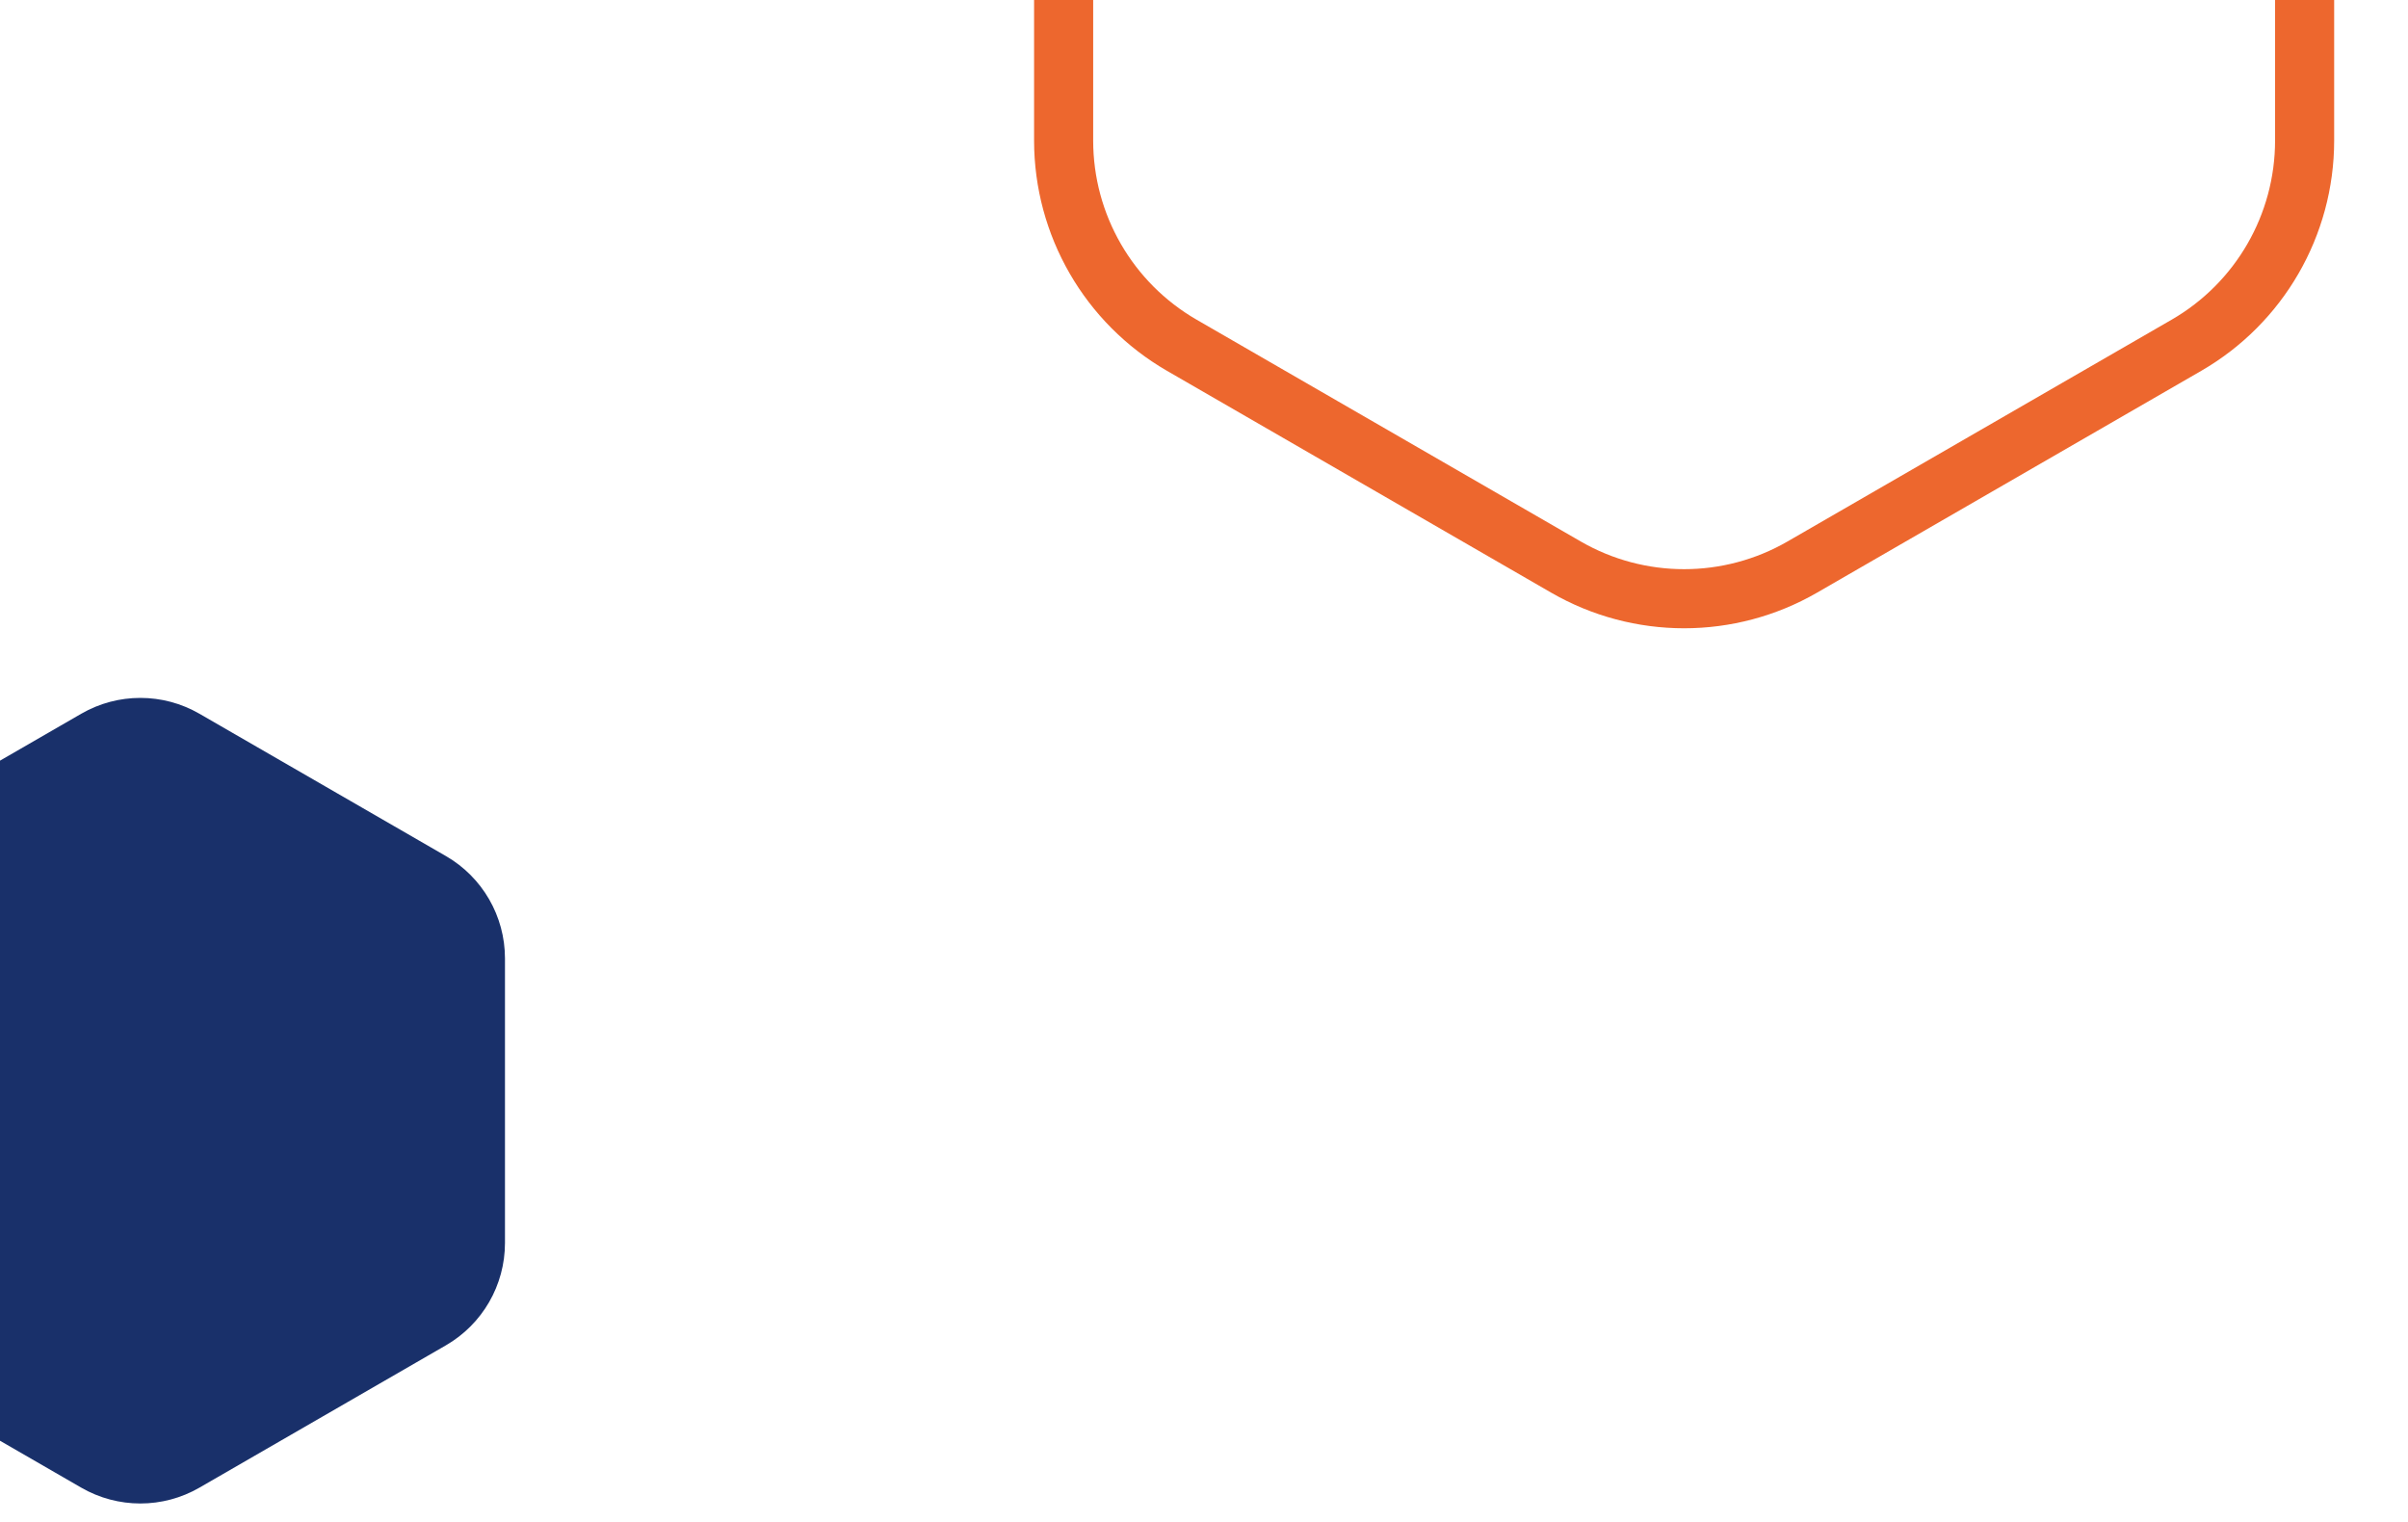
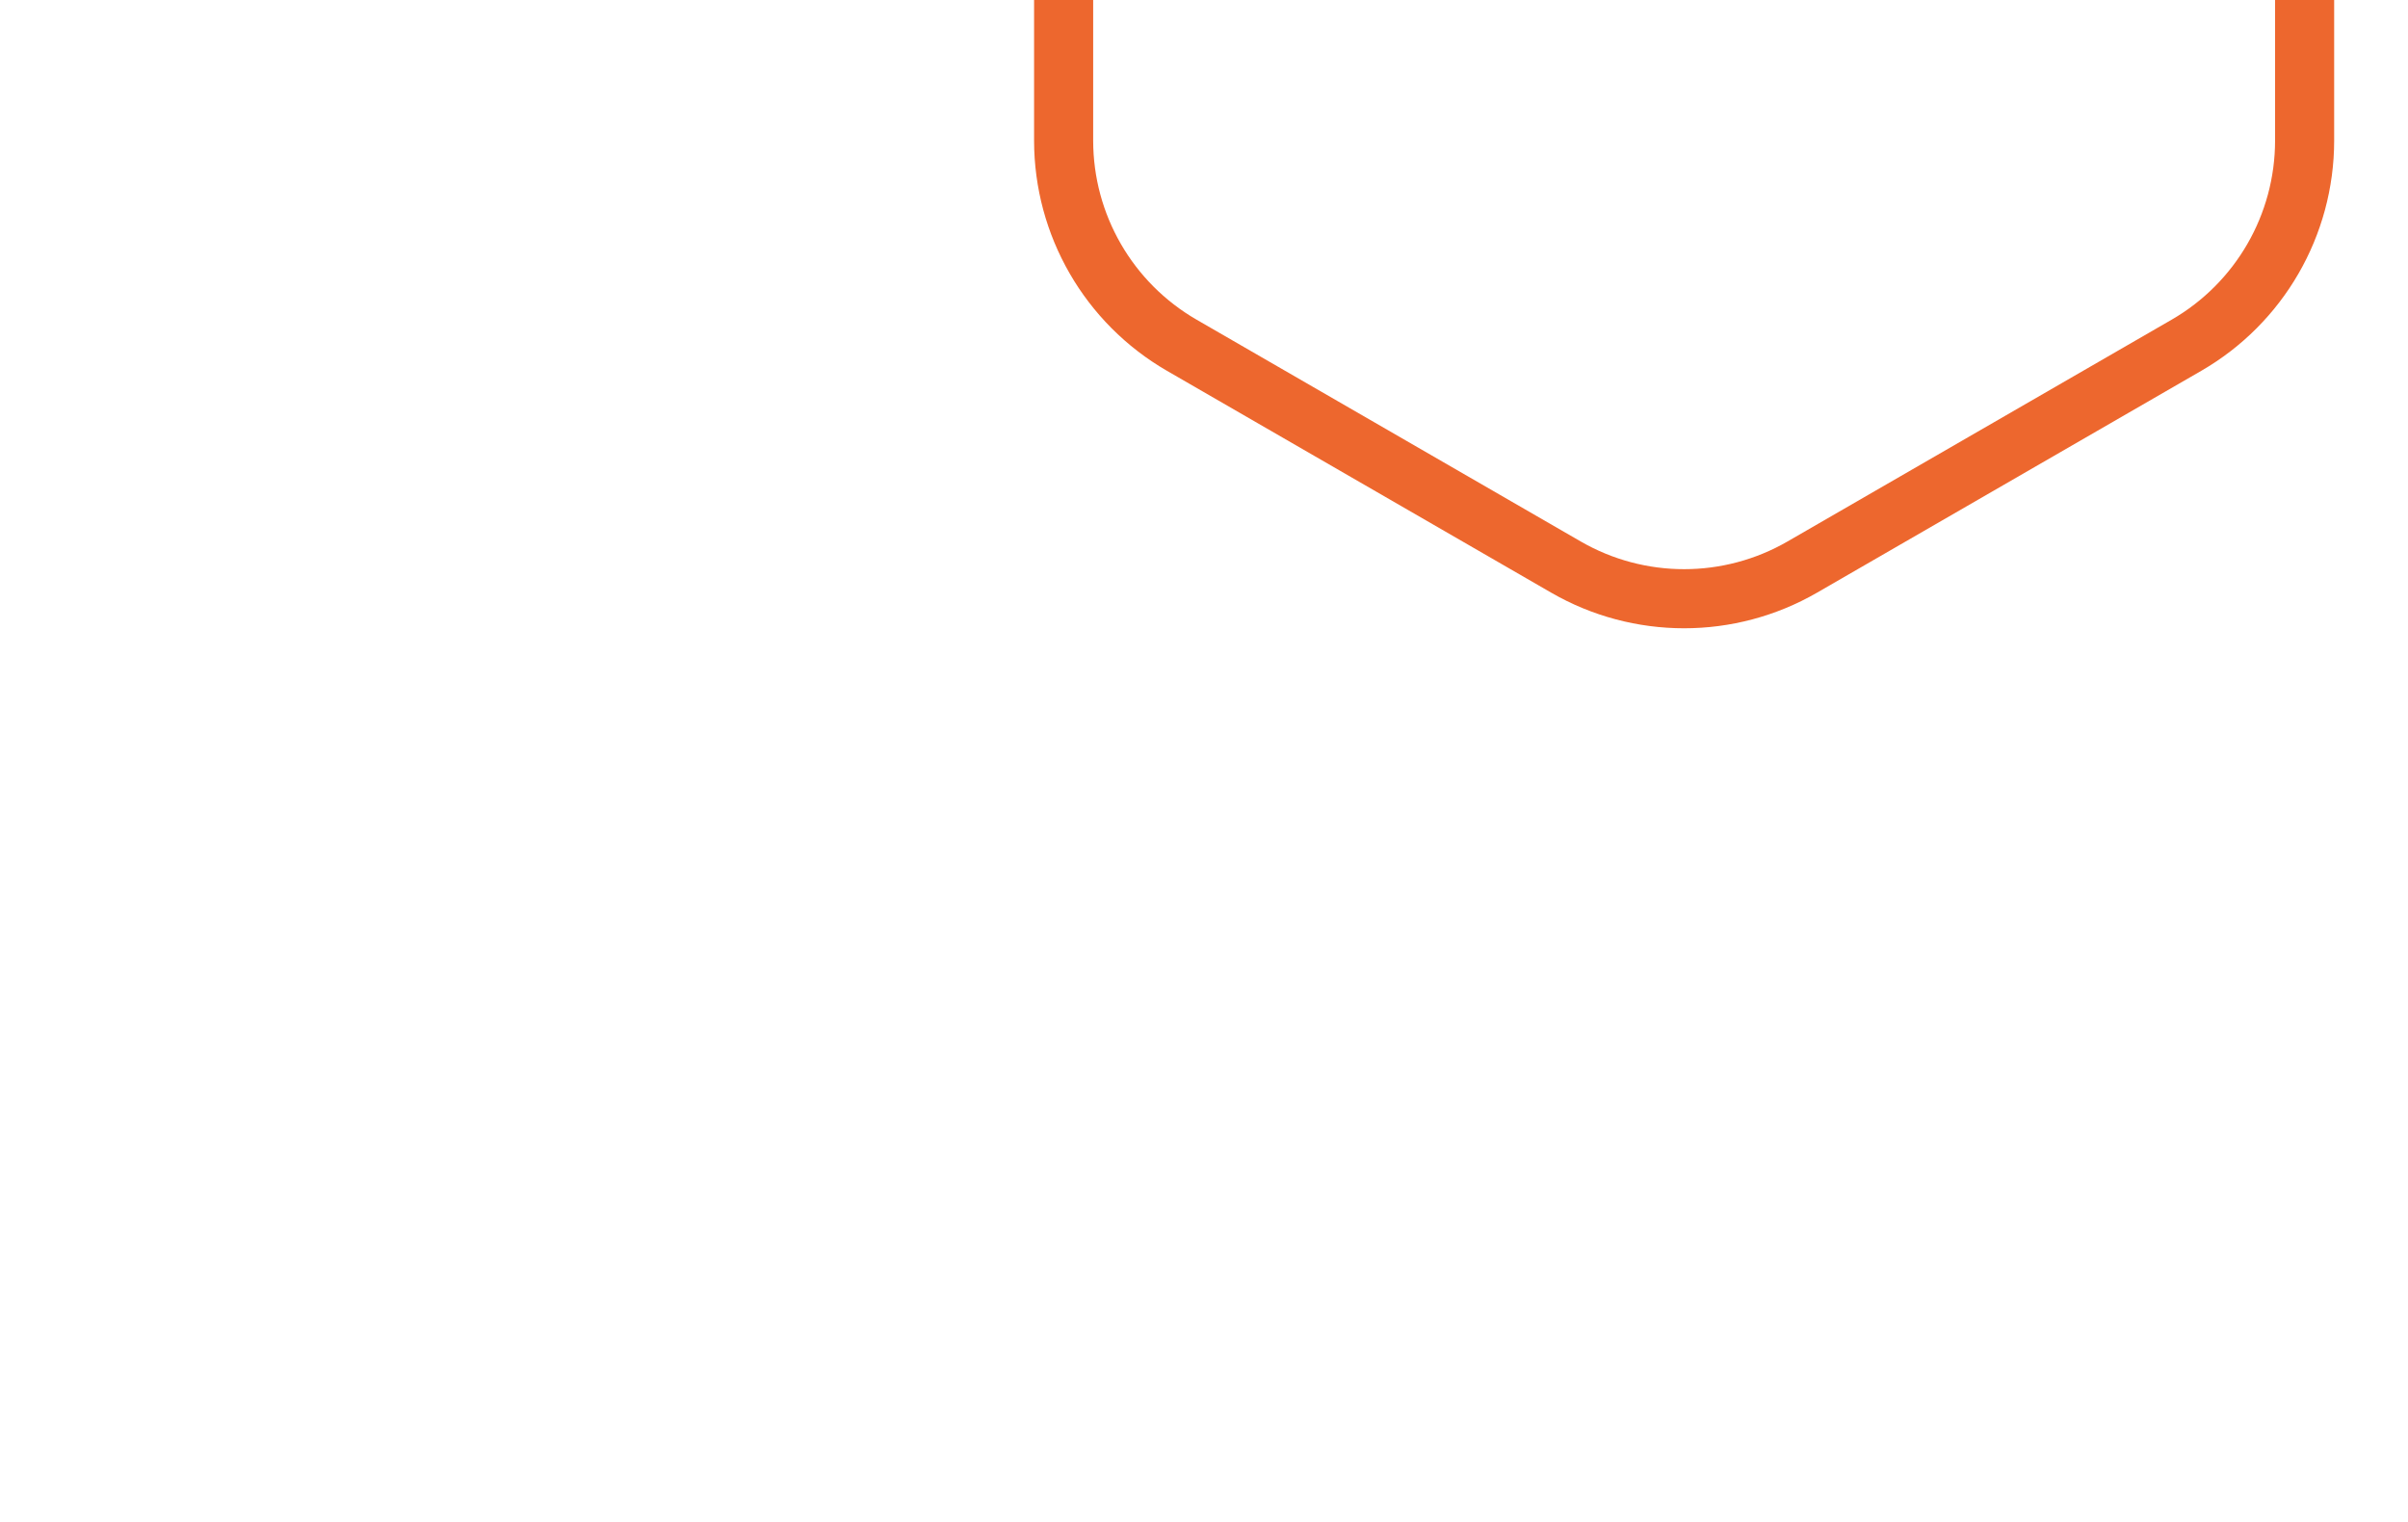
<svg xmlns="http://www.w3.org/2000/svg" width="163" height="103" viewBox="0 0 163 103" fill="none">
  <path d="M122 -49.381C117.05 -52.239 110.95 -52.239 106 -49.381L79.998 -34.369C75.047 -31.511 71.998 -26.229 71.998 -20.512V9.512C71.998 15.229 75.047 20.511 79.998 23.369L106 38.381C110.95 41.239 117.05 41.239 122 38.381L148.002 23.369C152.953 20.511 156.002 15.229 156.002 9.512V-20.512C156.002 -26.229 152.953 -31.511 148.002 -34.369L122 -49.381Z" stroke="#ED672E" stroke-width="4" />
-   <path d="M13.5 48.309C11.025 46.88 7.975 46.88 5.5 48.309L-11.182 57.941C-13.657 59.37 -15.182 62.011 -15.182 64.869V84.131C-15.182 86.989 -13.657 89.63 -11.182 91.059L5.5 100.691C7.975 102.12 11.025 102.12 13.5 100.691L30.182 91.059C32.657 89.63 34.182 86.989 34.182 84.131V64.869C34.182 62.011 32.657 59.37 30.182 57.941L13.5 48.309Z" fill="#19306A" />
</svg>